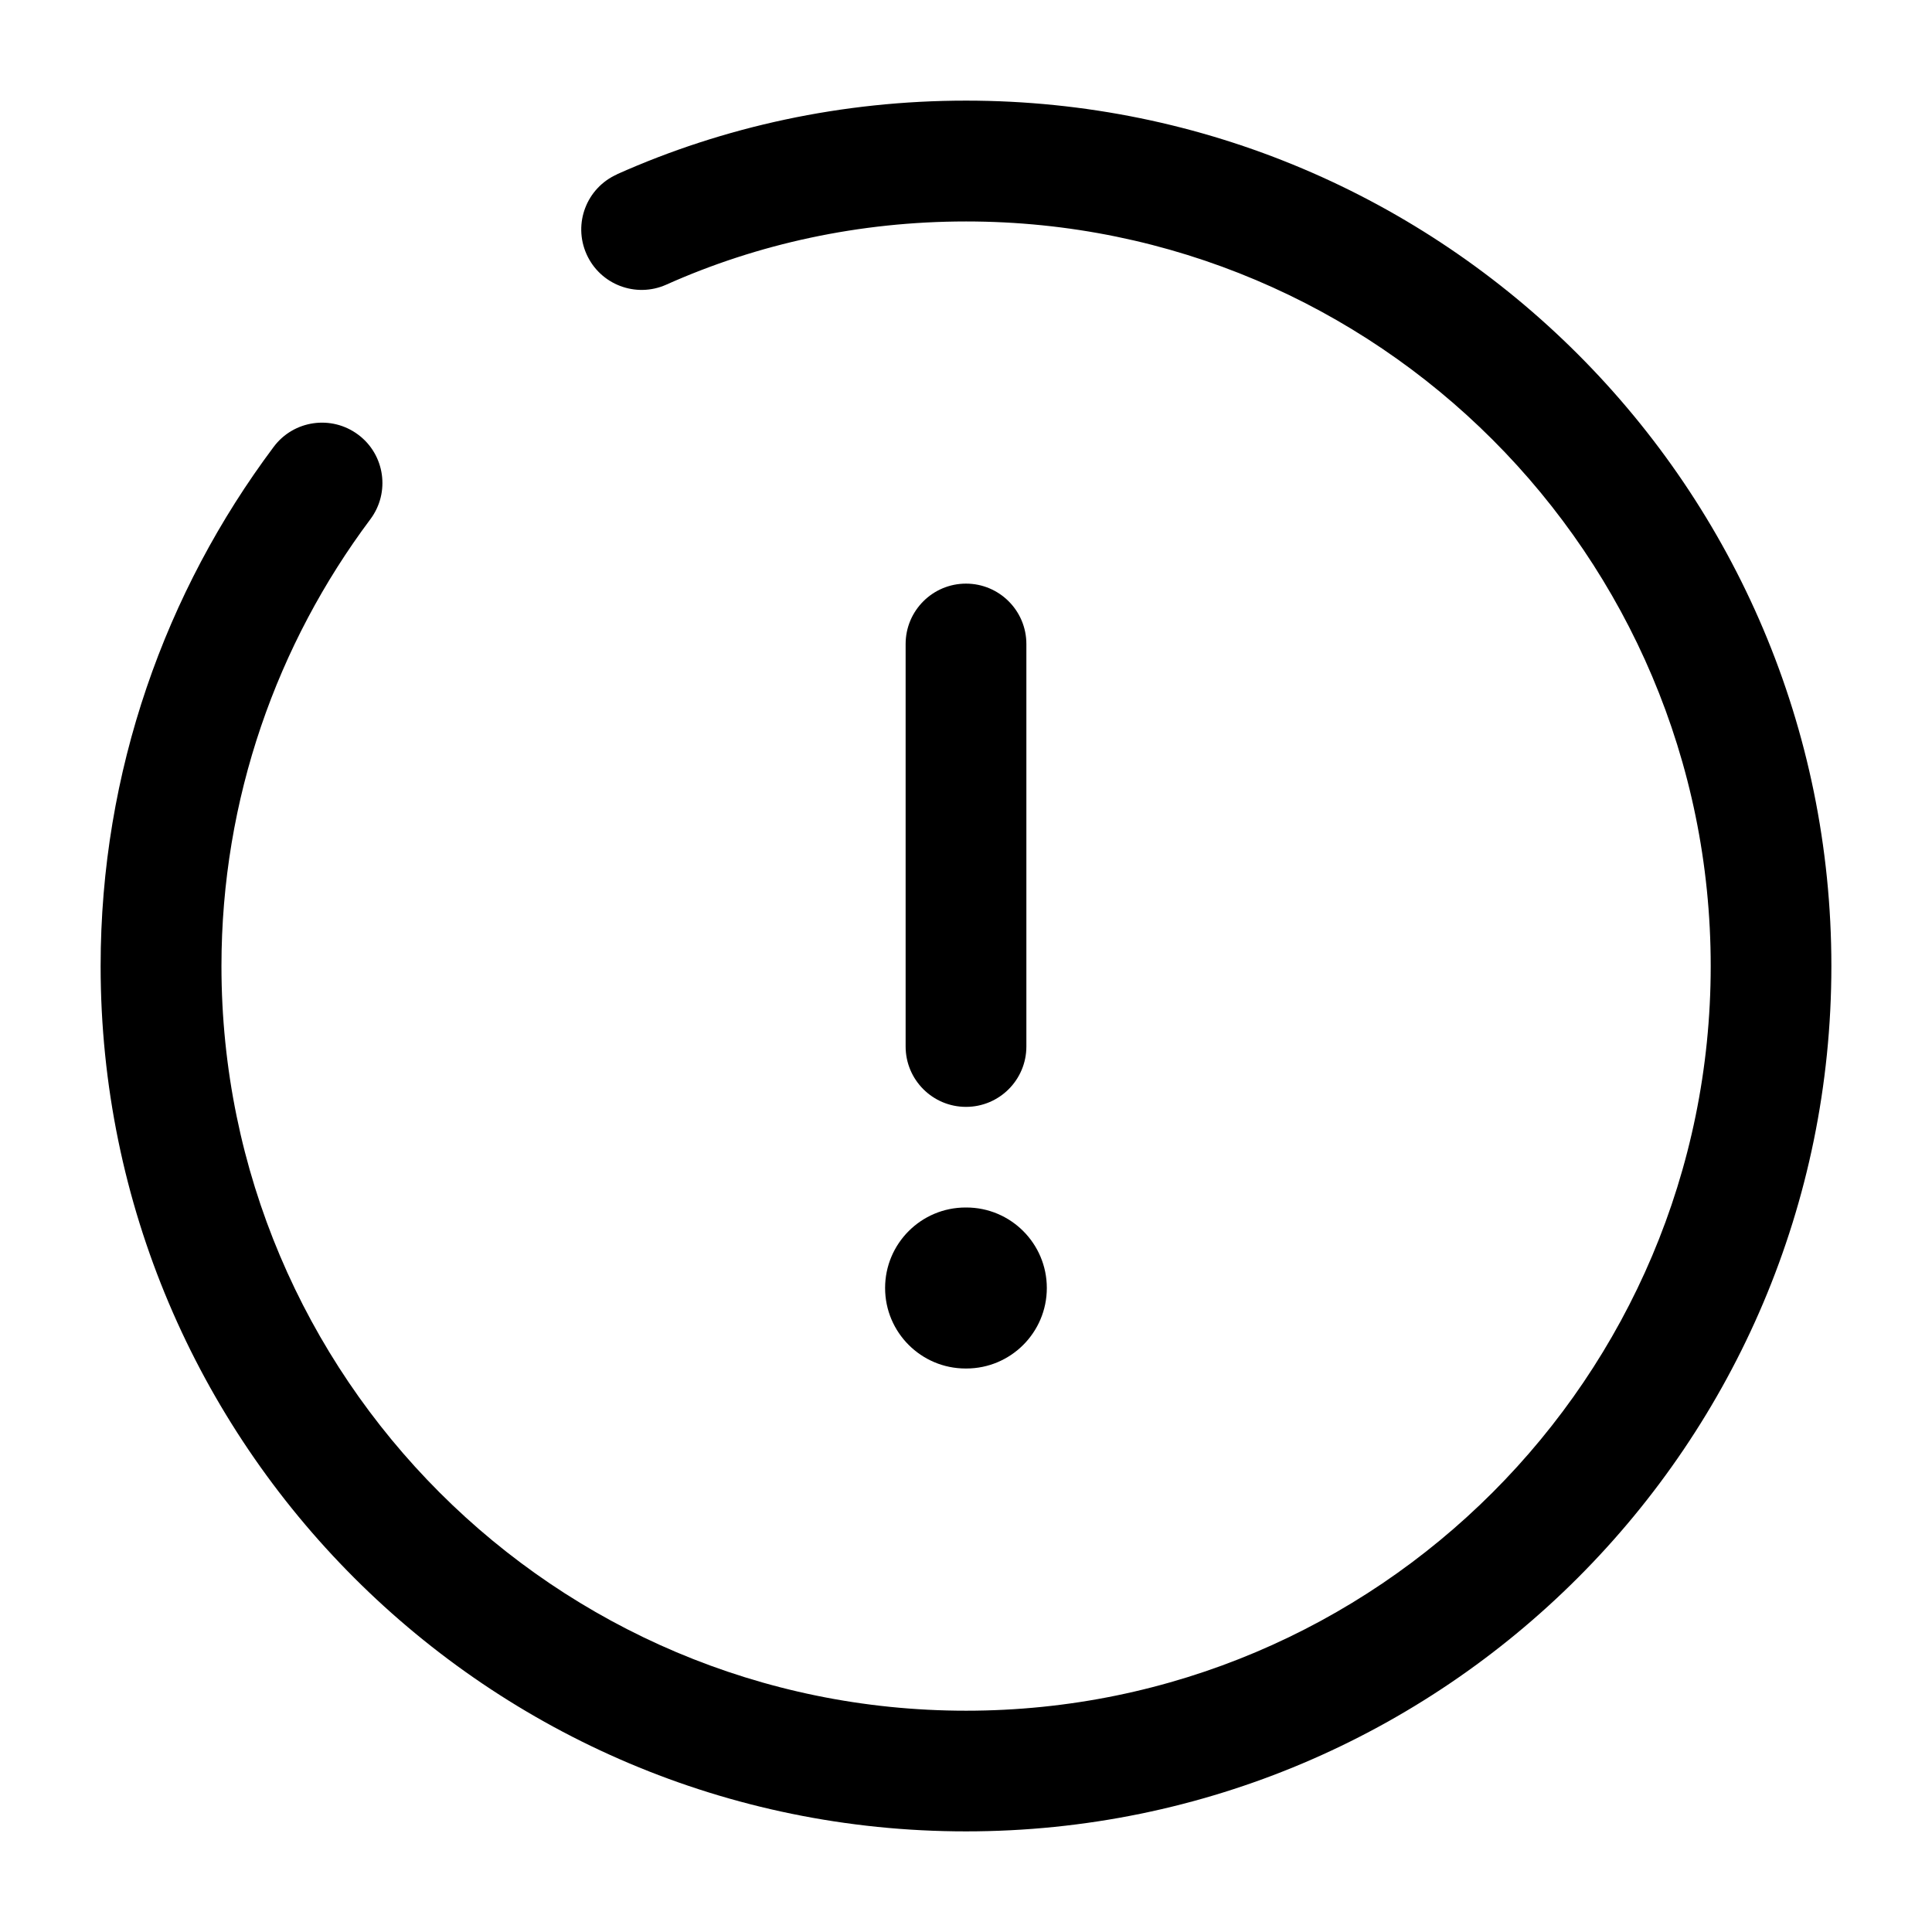
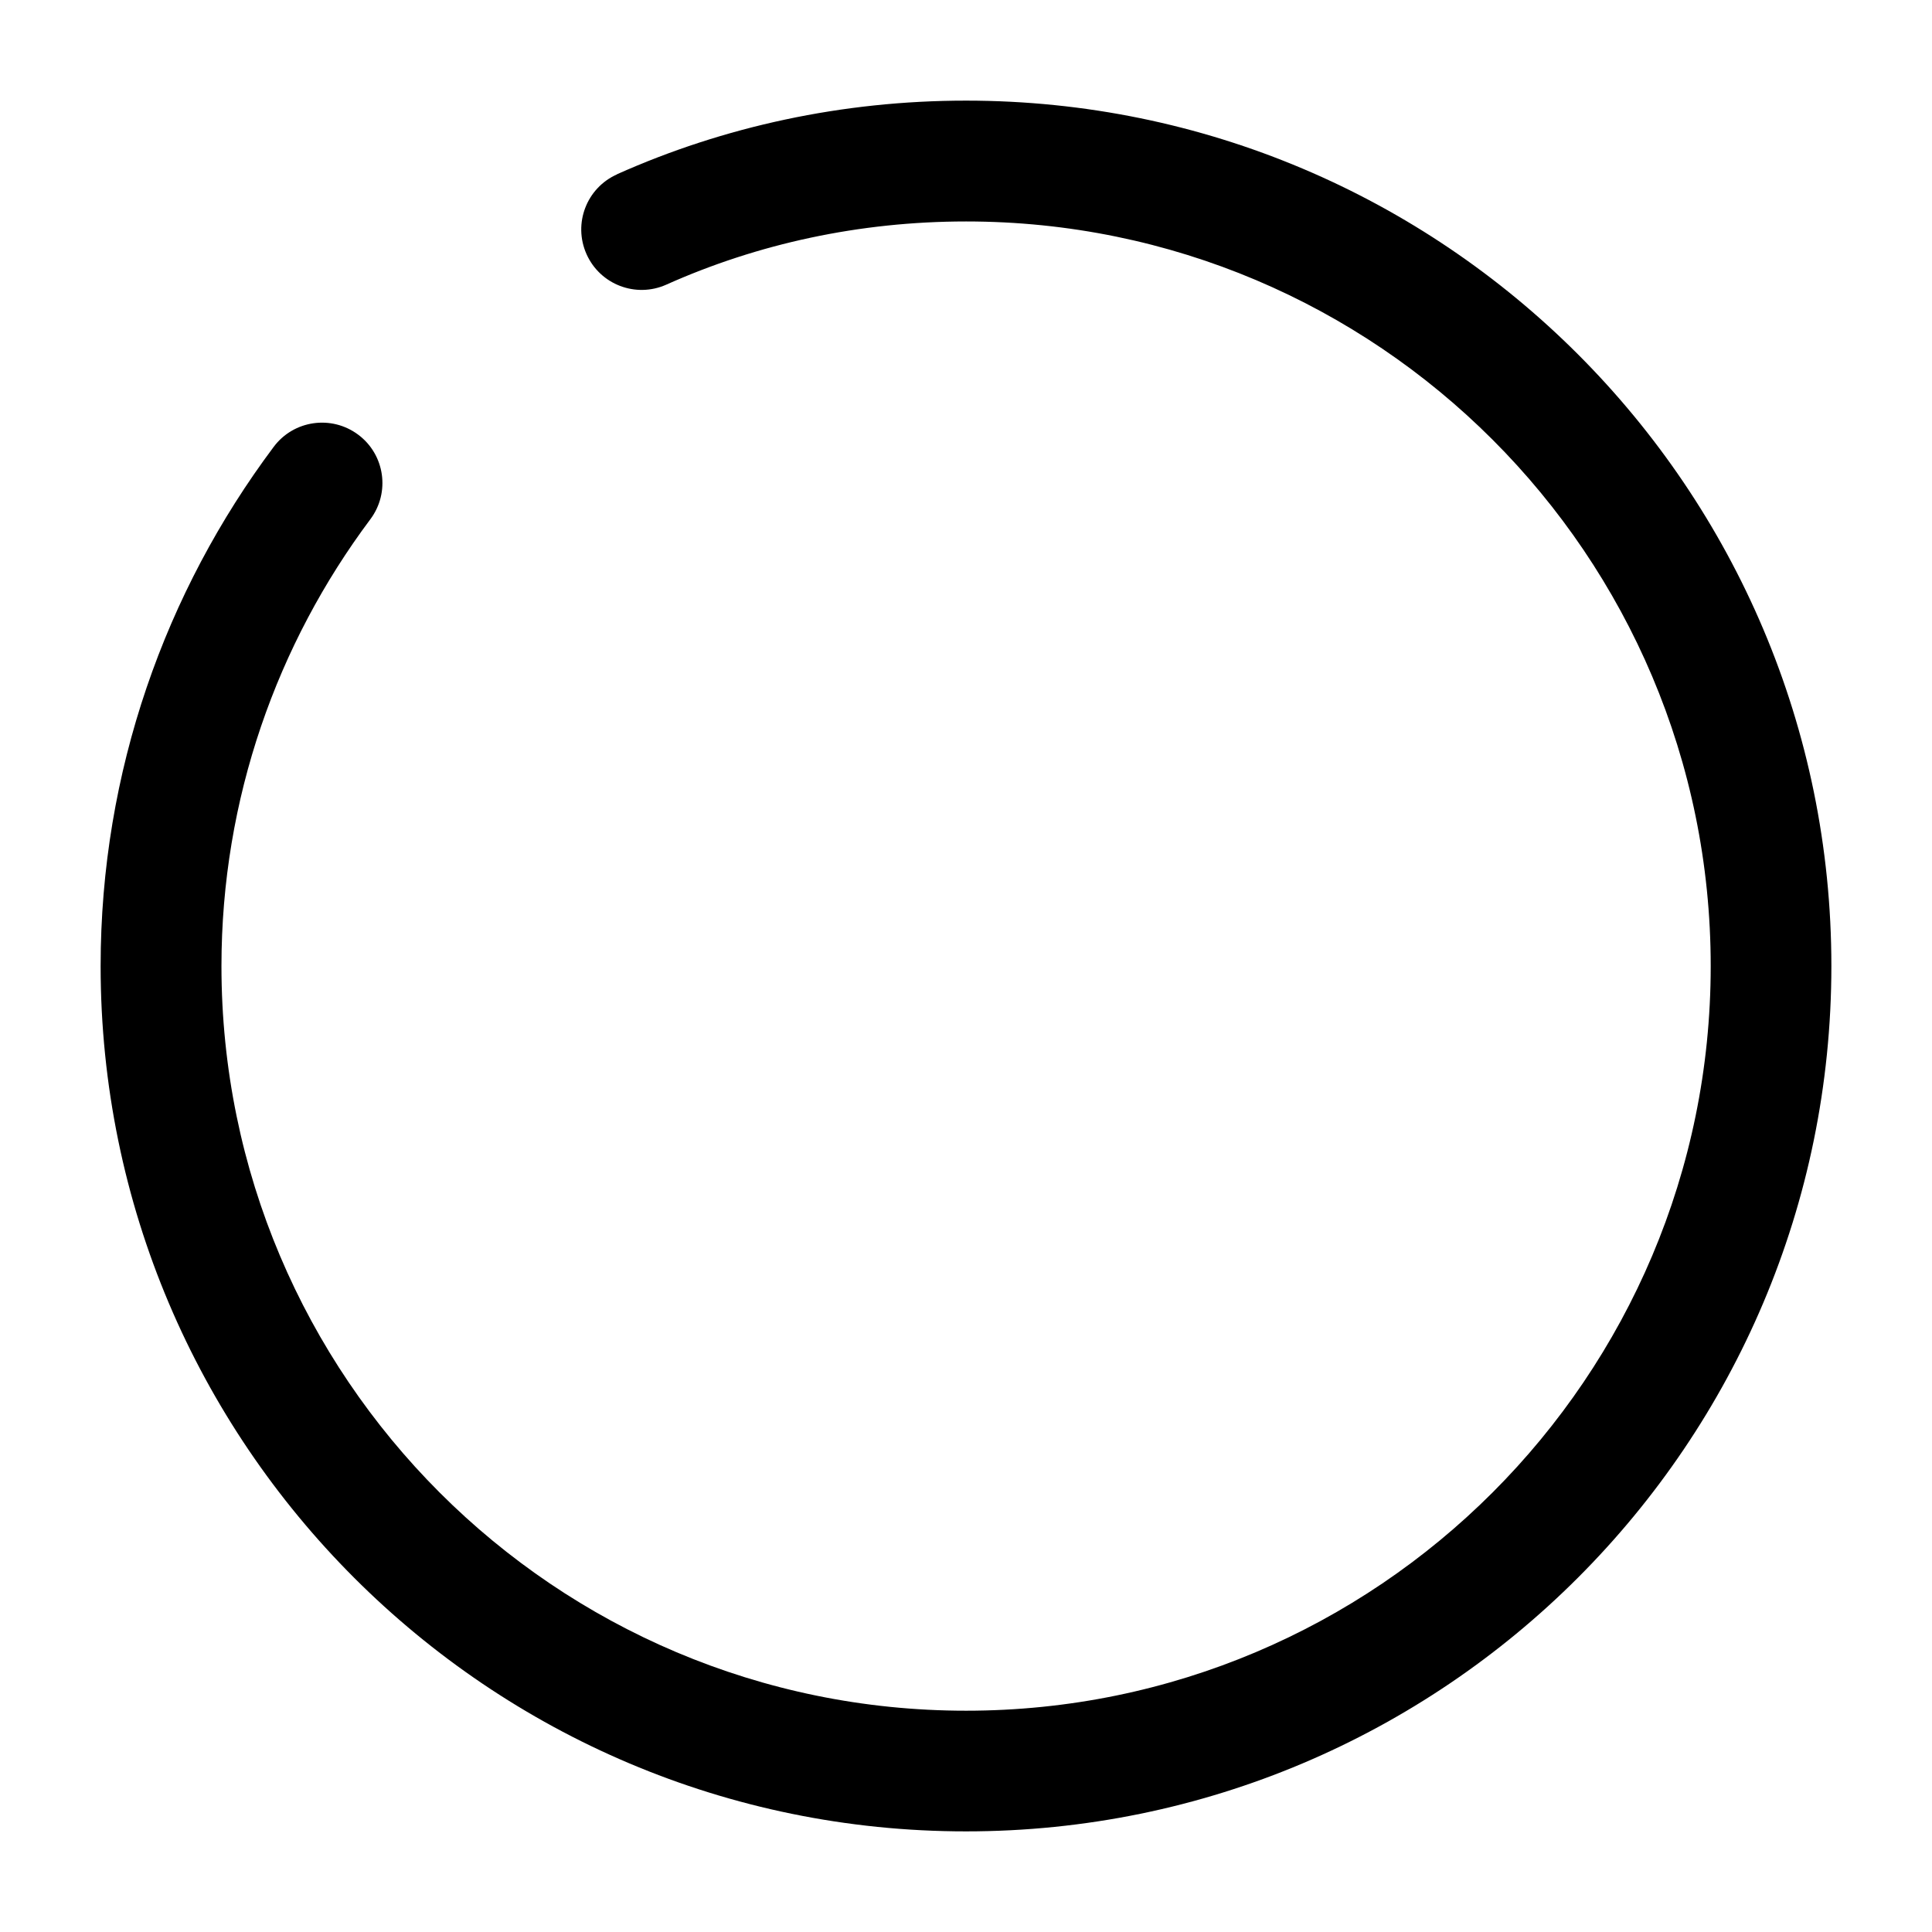
<svg xmlns="http://www.w3.org/2000/svg" fill="none" height="24" viewBox="0 0 24 24" width="24">
  <g clip-rule="evenodd" fill="rgb(0,0,0)" fill-rule="evenodd">
-     <path d="m12 7.25c.414 0 .75.336.75.75v5c0 .414-.336.75-.75.75s-.75-.336-.75-.75v-5c0-.414.336-.75.75-.75z" />
    <path d="m7.664 2.165c1.327-.593 2.801-.915 4.336-.915 5.934 0 10.75 4.816 10.75 10.75 0 5.934-4.816 10.75-10.75 10.75-5.934 0-10.75-4.816-10.75-10.75 0-2.419.807-4.655 2.15-6.449.248-.332.718-.399 1.05-.151.332.248.399.718.151 1.05-1.157 1.546-1.85 3.47-1.85 5.551 0 5.106 4.144 9.25 9.25 9.25 5.106 0 9.25-4.144 9.25-9.25 0-5.106-4.144-9.25-9.25-9.25-1.325 0-2.591.278-3.724.785-.378.169-.822-0-.991-.379s0-.822.379-.991z" />
-     <path d="m10.995 16c0-.552.448-1 1-1h.009c.552 0 1 .448 1 1s-.448 1-1 1h-.009c-.552 0-1-.448-1-1z" />
  </g>
</svg>